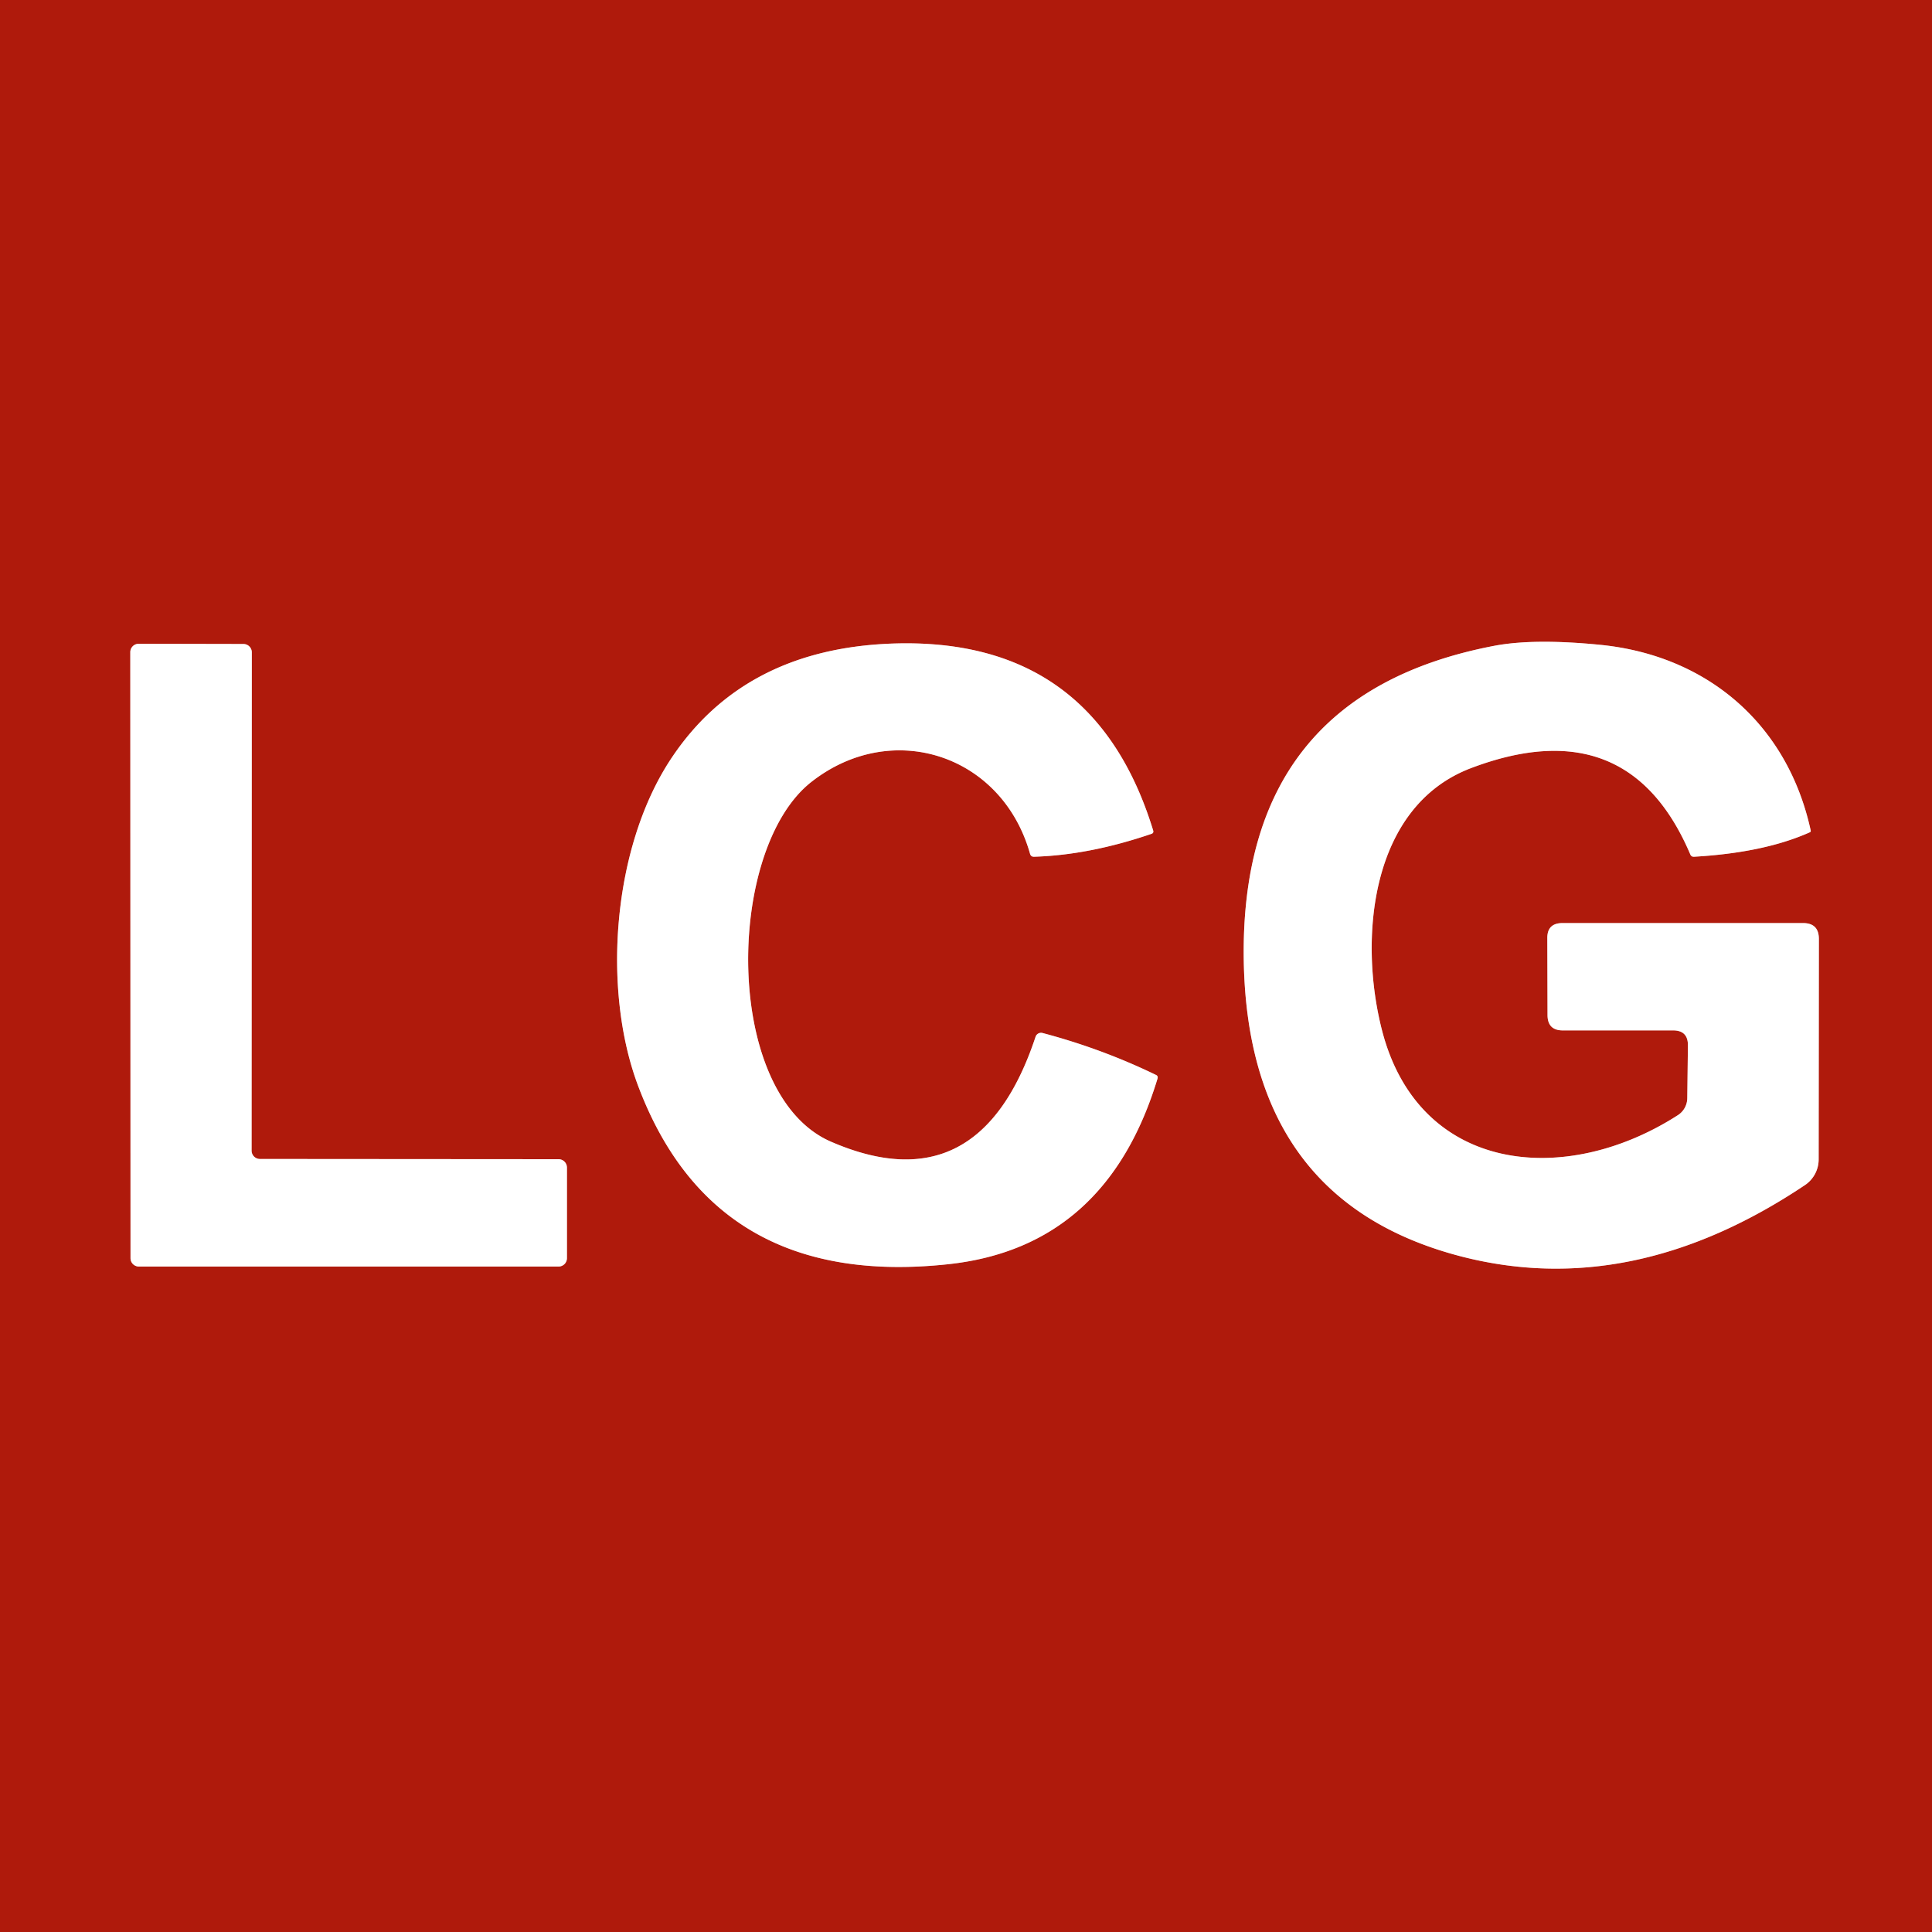
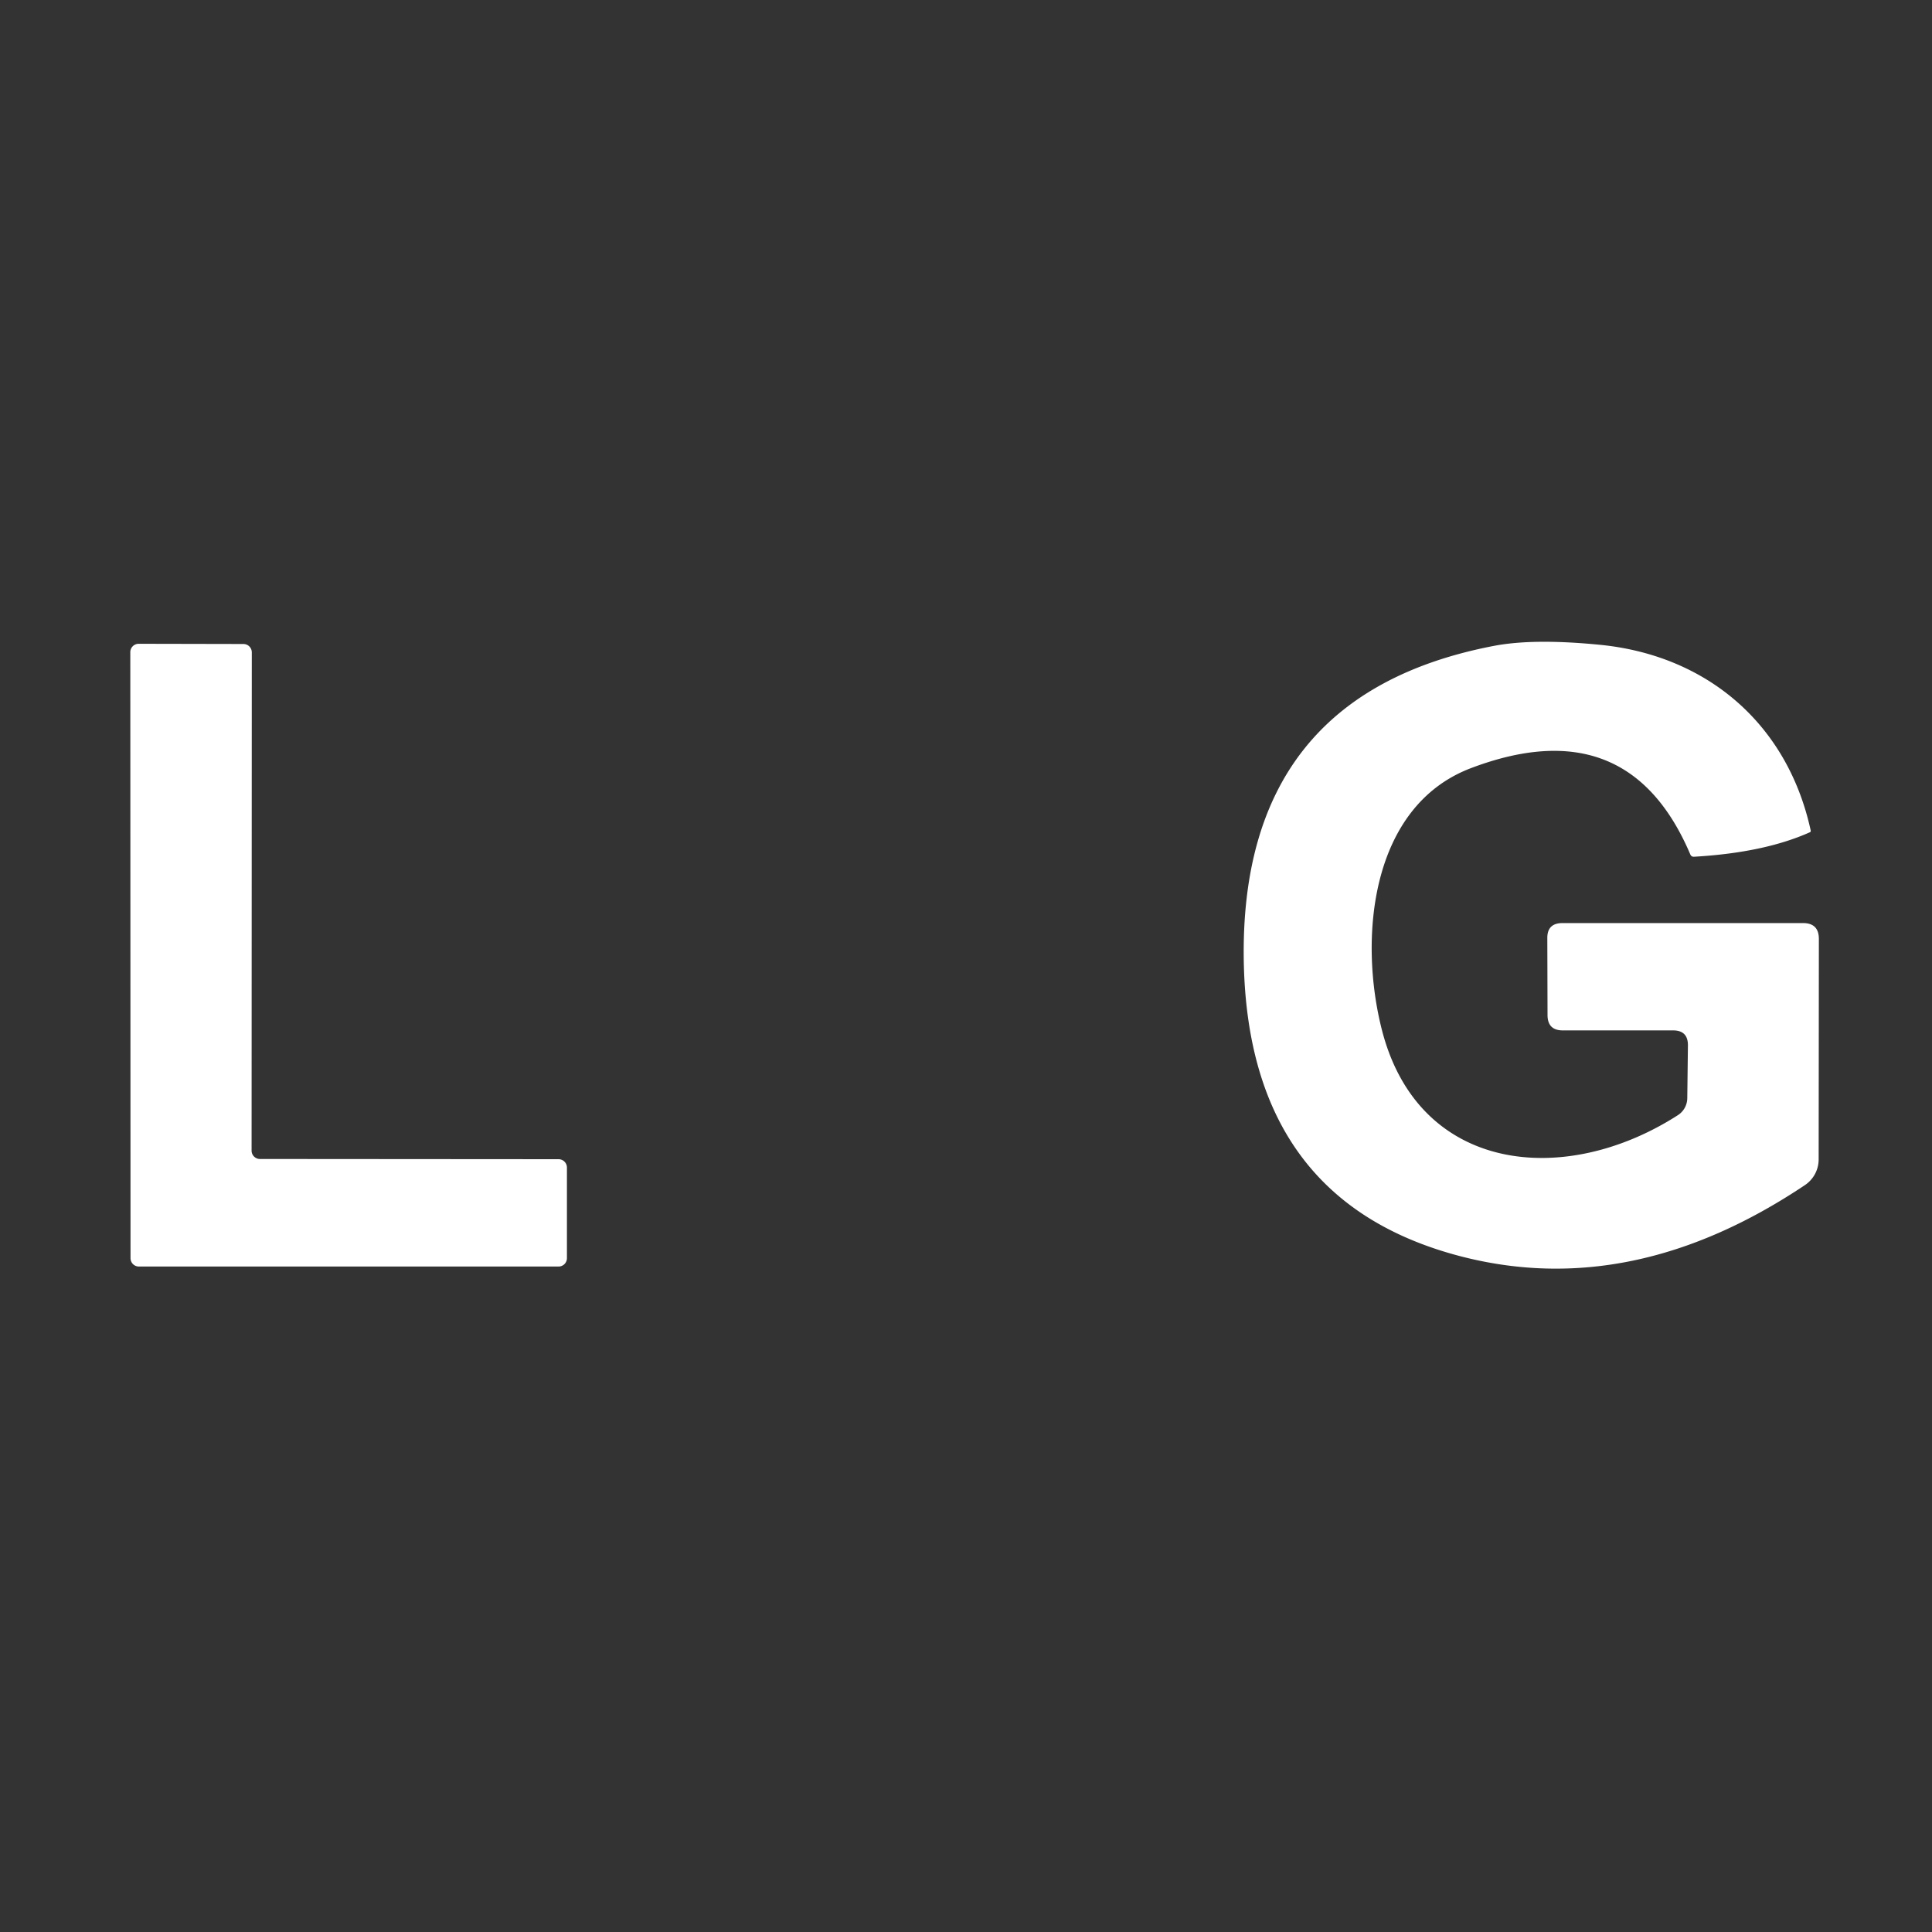
<svg xmlns="http://www.w3.org/2000/svg" version="1.1" viewBox="0.00 0.00 90.00 90.00">
  <rect x="0.00" y="0.00" width="90.00" height="90.00" fill="#333333" stroke="none" />
  <g stroke-width="2.00" fill="none" stroke-linecap="butt">
-     <path stroke="#d78d86" vector-effect="non-scaling-stroke" d="   M 12.11 53.99   A 0.39 0.39 0.0 0 1 11.72 53.60   L 11.73 30.39   A 0.39 0.39 0.0 0 0 11.34 30.00   L 6.46 29.99   A 0.39 0.39 0.0 0 0 6.07 30.38   L 6.08 58.61   A 0.39 0.39 0.0 0 0 6.47 59.00   L 26.02 59.00   A 0.39 0.39 0.0 0 0 26.41 58.61   L 26.41 54.39   A 0.39 0.39 0.0 0 0 26.02 54.00   L 12.11 53.99" />
-     <path stroke="#d78d86" vector-effect="non-scaling-stroke" d="   M 38.70 53.18   C 33.68 50.99 33.78 39.59 37.79 36.43   C 41.54 33.48 46.67 35.14 47.98 39.76   Q 48.02 39.92 48.18 39.91   Q 50.76 39.83 53.65 38.84   Q 53.75 38.80 53.72 38.69   Q 50.95 29.65 41.56 29.98   Q 34.68 30.23 31.29 35.30   C 28.52 39.44 28.03 46.12 29.74 50.62   Q 33.32 60.07 44.19 58.89   Q 51.54 58.09 53.92 50.25   Q 53.96 50.12 53.84 50.07   Q 51.32 48.85 48.56 48.12   A 0.27 0.27 0.0 0 0 48.24 48.30   Q 45.62 56.19 38.70 53.18" />
-     <path stroke="#d78d86" vector-effect="non-scaling-stroke" d="   M 78.63 48.69   L 78.60 51.15   A 0.95 0.95 0.0 0 1 78.16 51.95   C 72.90 55.33 66.10 54.66 64.38 48.00   C 63.28 43.73 63.83 37.56 68.53 35.78   Q 75.85 33.01 78.74 39.80   Q 78.79 39.92 78.92 39.91   Q 82.19 39.72 84.31 38.77   Q 84.36 38.75 84.35 38.69   C 83.27 33.73 79.53 30.54 74.56 30.04   Q 71.44 29.73 69.58 30.09   Q 57.72 32.37 57.94 44.79   Q 58.15 55.94 68.03 58.52   Q 76.03 60.60 84.09 55.20   A 1.44 1.44 0.0 0 0 84.72 54.01   L 84.73 43.74   Q 84.73 43.00 83.99 43.00   L 72.79 43.00   Q 72.07 43.00 72.08 43.71   L 72.09 47.30   Q 72.10 48.00 72.80 48.00   L 77.94 48.00   Q 78.63 48.00 78.63 48.69" />
-   </g>
-   <path fill="#af1a0c" d="   M 0.00 0.00   L 90.00 0.00   L 90.00 90.00   L 0.00 90.00   L 0.00 0.00   Z   M 12.11 53.99   A 0.39 0.39 0.0 0 1 11.72 53.60   L 11.73 30.39   A 0.39 0.39 0.0 0 0 11.34 30.00   L 6.46 29.99   A 0.39 0.39 0.0 0 0 6.07 30.38   L 6.08 58.61   A 0.39 0.39 0.0 0 0 6.47 59.00   L 26.02 59.00   A 0.39 0.39 0.0 0 0 26.41 58.61   L 26.41 54.39   A 0.39 0.39 0.0 0 0 26.02 54.00   L 12.11 53.99   Z   M 38.70 53.18   C 33.68 50.99 33.78 39.59 37.79 36.43   C 41.54 33.48 46.67 35.14 47.98 39.76   Q 48.02 39.92 48.18 39.91   Q 50.76 39.83 53.65 38.84   Q 53.75 38.80 53.72 38.69   Q 50.95 29.65 41.56 29.98   Q 34.68 30.23 31.29 35.30   C 28.52 39.44 28.03 46.12 29.74 50.62   Q 33.32 60.07 44.19 58.89   Q 51.54 58.09 53.92 50.25   Q 53.96 50.12 53.84 50.07   Q 51.32 48.85 48.56 48.12   A 0.27 0.27 0.0 0 0 48.24 48.30   Q 45.62 56.19 38.70 53.18   Z   M 78.63 48.69   L 78.60 51.15   A 0.95 0.95 0.0 0 1 78.16 51.95   C 72.90 55.33 66.10 54.66 64.38 48.00   C 63.28 43.73 63.83 37.56 68.53 35.78   Q 75.85 33.01 78.74 39.80   Q 78.79 39.92 78.92 39.91   Q 82.19 39.72 84.31 38.77   Q 84.36 38.75 84.35 38.69   C 83.27 33.73 79.53 30.54 74.56 30.04   Q 71.44 29.73 69.58 30.09   Q 57.72 32.37 57.94 44.79   Q 58.15 55.94 68.03 58.52   Q 76.03 60.60 84.09 55.20   A 1.44 1.44 0.0 0 0 84.72 54.01   L 84.73 43.74   Q 84.73 43.00 83.99 43.00   L 72.79 43.00   Q 72.07 43.00 72.08 43.71   L 72.09 47.30   Q 72.10 48.00 72.80 48.00   L 77.94 48.00   Q 78.63 48.00 78.63 48.69   Z" />
+     </g>
  <path fill="#ffffff" d="   M 12.11 53.99   L 26.02 54.00   A 0.39 0.39 0.0 0 1 26.41 54.39   L 26.41 58.61   A 0.39 0.39 0.0 0 1 26.02 59.00   L 6.47 59.00   A 0.39 0.39 0.0 0 1 6.08 58.61   L 6.07 30.38   A 0.39 0.39 0.0 0 1 6.46 29.99   L 11.34 30.00   A 0.39 0.39 0.0 0 1 11.73 30.39   L 11.72 53.60   A 0.39 0.39 0.0 0 0 12.11 53.99   Z" />
-   <path fill="#ffffff" d="   M 38.70 53.18   Q 45.62 56.19 48.24 48.30   A 0.27 0.27 0.0 0 1 48.56 48.12   Q 51.32 48.85 53.84 50.07   Q 53.96 50.12 53.92 50.25   Q 51.54 58.09 44.19 58.89   Q 33.32 60.07 29.74 50.62   C 28.03 46.12 28.52 39.44 31.29 35.30   Q 34.68 30.23 41.56 29.98   Q 50.95 29.65 53.72 38.69   Q 53.75 38.80 53.65 38.84   Q 50.76 39.83 48.18 39.91   Q 48.02 39.92 47.98 39.76   C 46.67 35.14 41.54 33.48 37.79 36.43   C 33.78 39.59 33.68 50.99 38.70 53.18   Z" />
  <path fill="#ffffff" d="   M 77.94 48.00   L 72.80 48.00   Q 72.10 48.00 72.09 47.30   L 72.08 43.71   Q 72.07 43.00 72.79 43.00   L 83.99 43.00   Q 84.73 43.00 84.73 43.74   L 84.72 54.01   A 1.44 1.44 0.0 0 1 84.09 55.20   Q 76.03 60.60 68.03 58.52   Q 58.15 55.94 57.94 44.79   Q 57.72 32.37 69.58 30.09   Q 71.44 29.73 74.56 30.04   C 79.53 30.54 83.27 33.73 84.35 38.69   Q 84.36 38.75 84.31 38.77   Q 82.19 39.72 78.92 39.91   Q 78.79 39.92 78.74 39.80   Q 75.85 33.01 68.53 35.78   C 63.83 37.56 63.28 43.73 64.38 48.00   C 66.10 54.66 72.90 55.33 78.16 51.95   A 0.95 0.95 0.0 0 0 78.60 51.15   L 78.63 48.69   Q 78.63 48.00 77.94 48.00   Z" />
</svg>